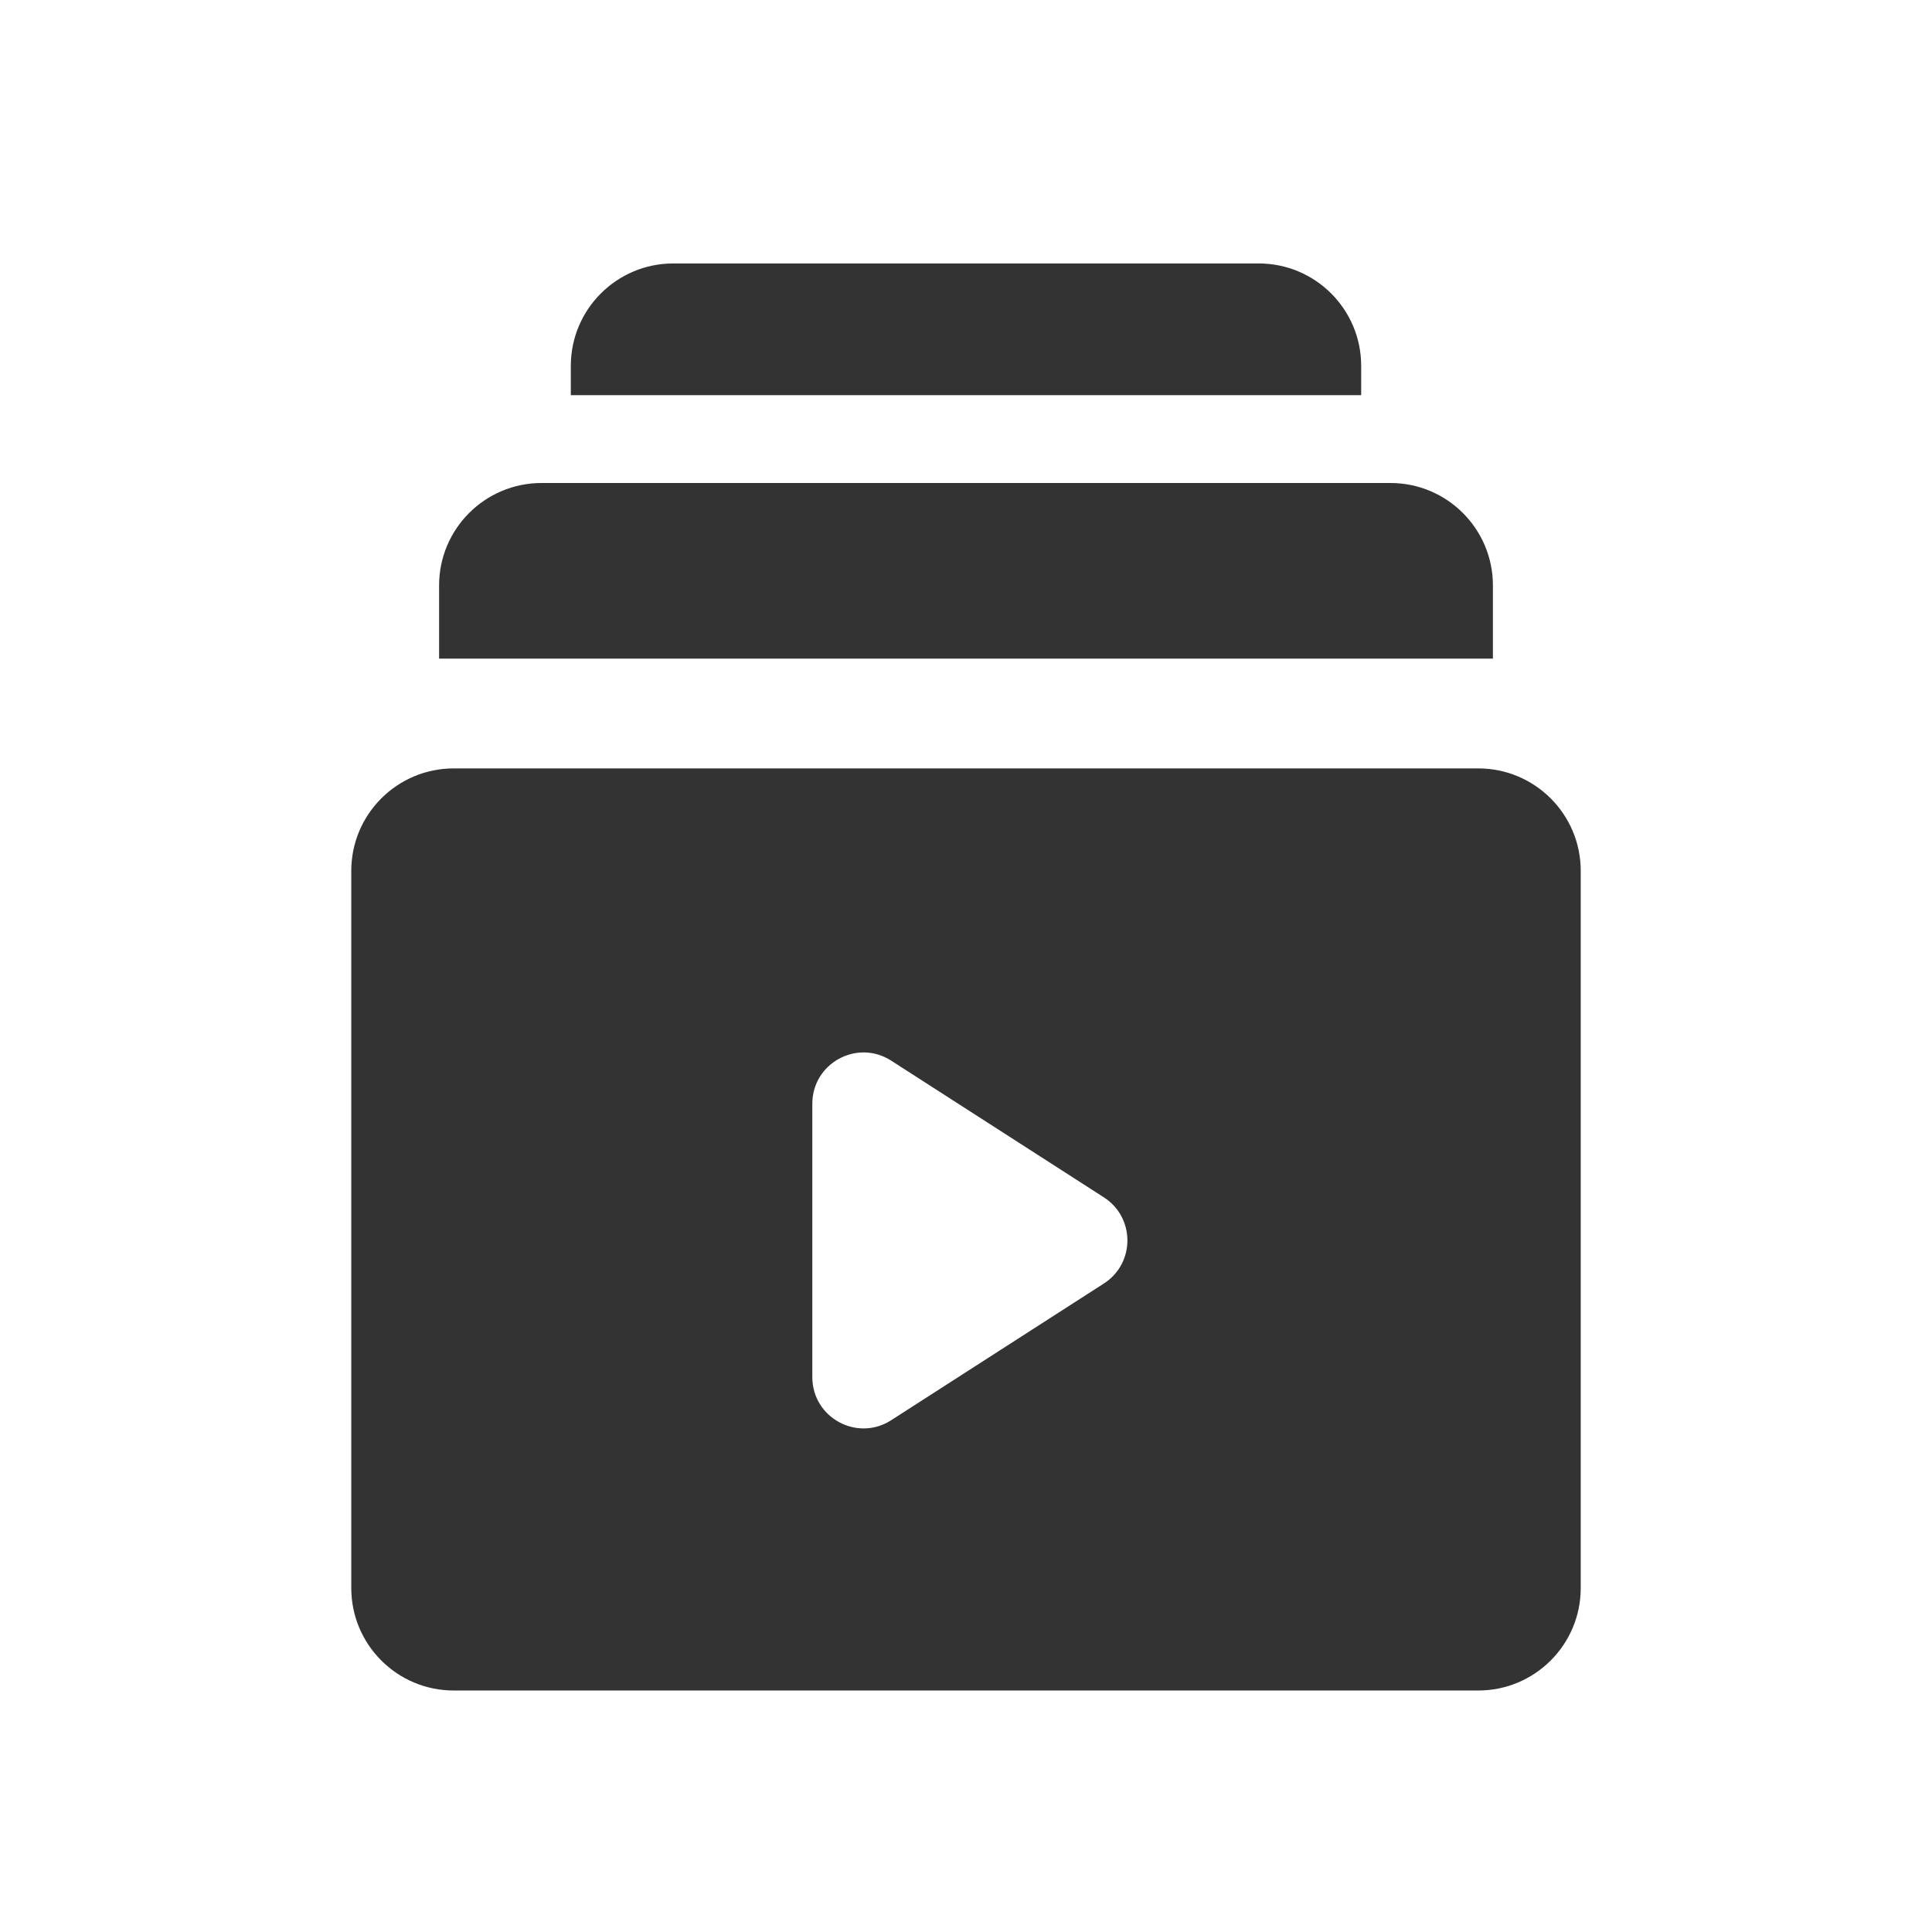
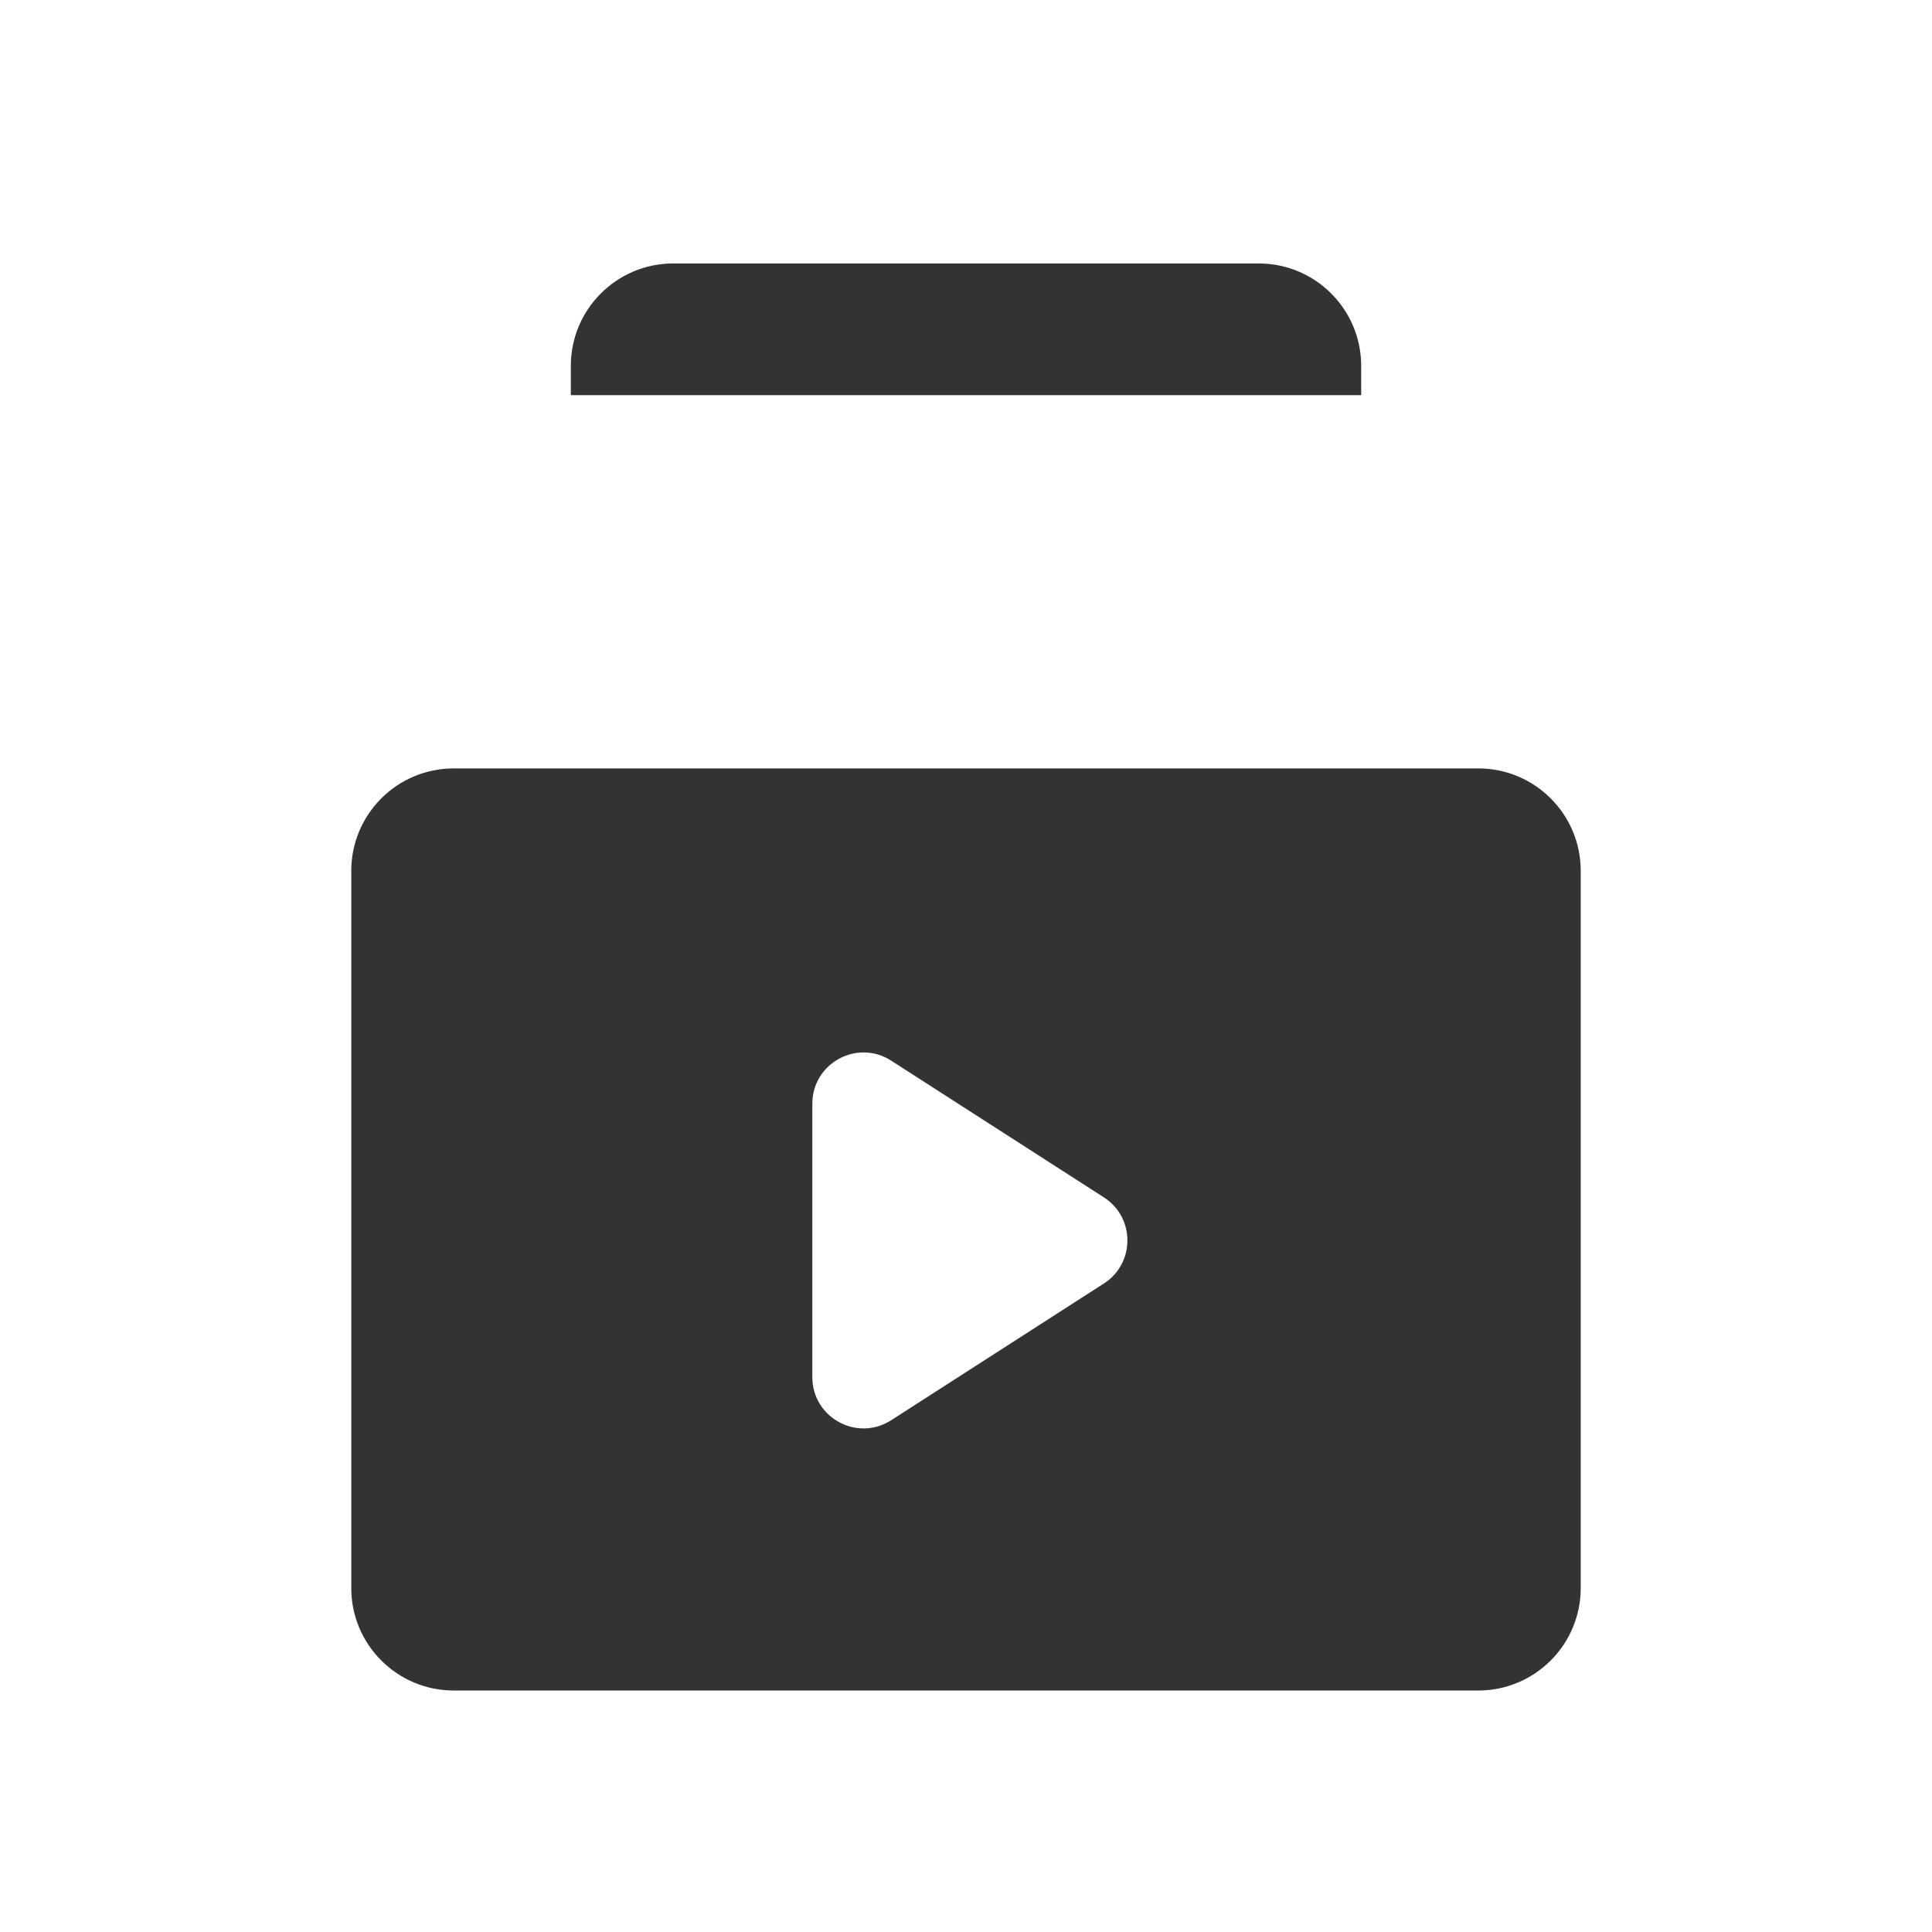
<svg xmlns="http://www.w3.org/2000/svg" width="44" height="44" viewBox="0 0 44 44" fill="none">
-   <path d="M10 13.333C10 12.045 11.045 11 12.333 11H31.667C32.955 11 34 12.045 34 13.333V15H10V13.333Z" fill="#333333" />
  <path d="M13 8.333C13 7.045 14.045 6 15.333 6H28.667C29.955 6 31 7.045 31 8.333V9H13V8.333Z" fill="#333333" />
  <path fill-rule="evenodd" clip-rule="evenodd" d="M10.333 17.5C9.045 17.5 8 18.545 8 19.833V36.167C8 37.455 9.045 38.5 10.333 38.5H33.667C34.955 38.5 36 37.455 36 36.167V19.833C36 18.545 34.955 17.5 33.667 17.5H10.333ZM25.14 29.231C25.855 28.772 25.854 27.728 25.14 27.269L20.297 24.156C19.521 23.656 18.5 24.214 18.5 25.137V31.363C18.5 32.286 19.521 32.844 20.297 32.344L25.14 29.231Z" fill="#333333" />
</svg>